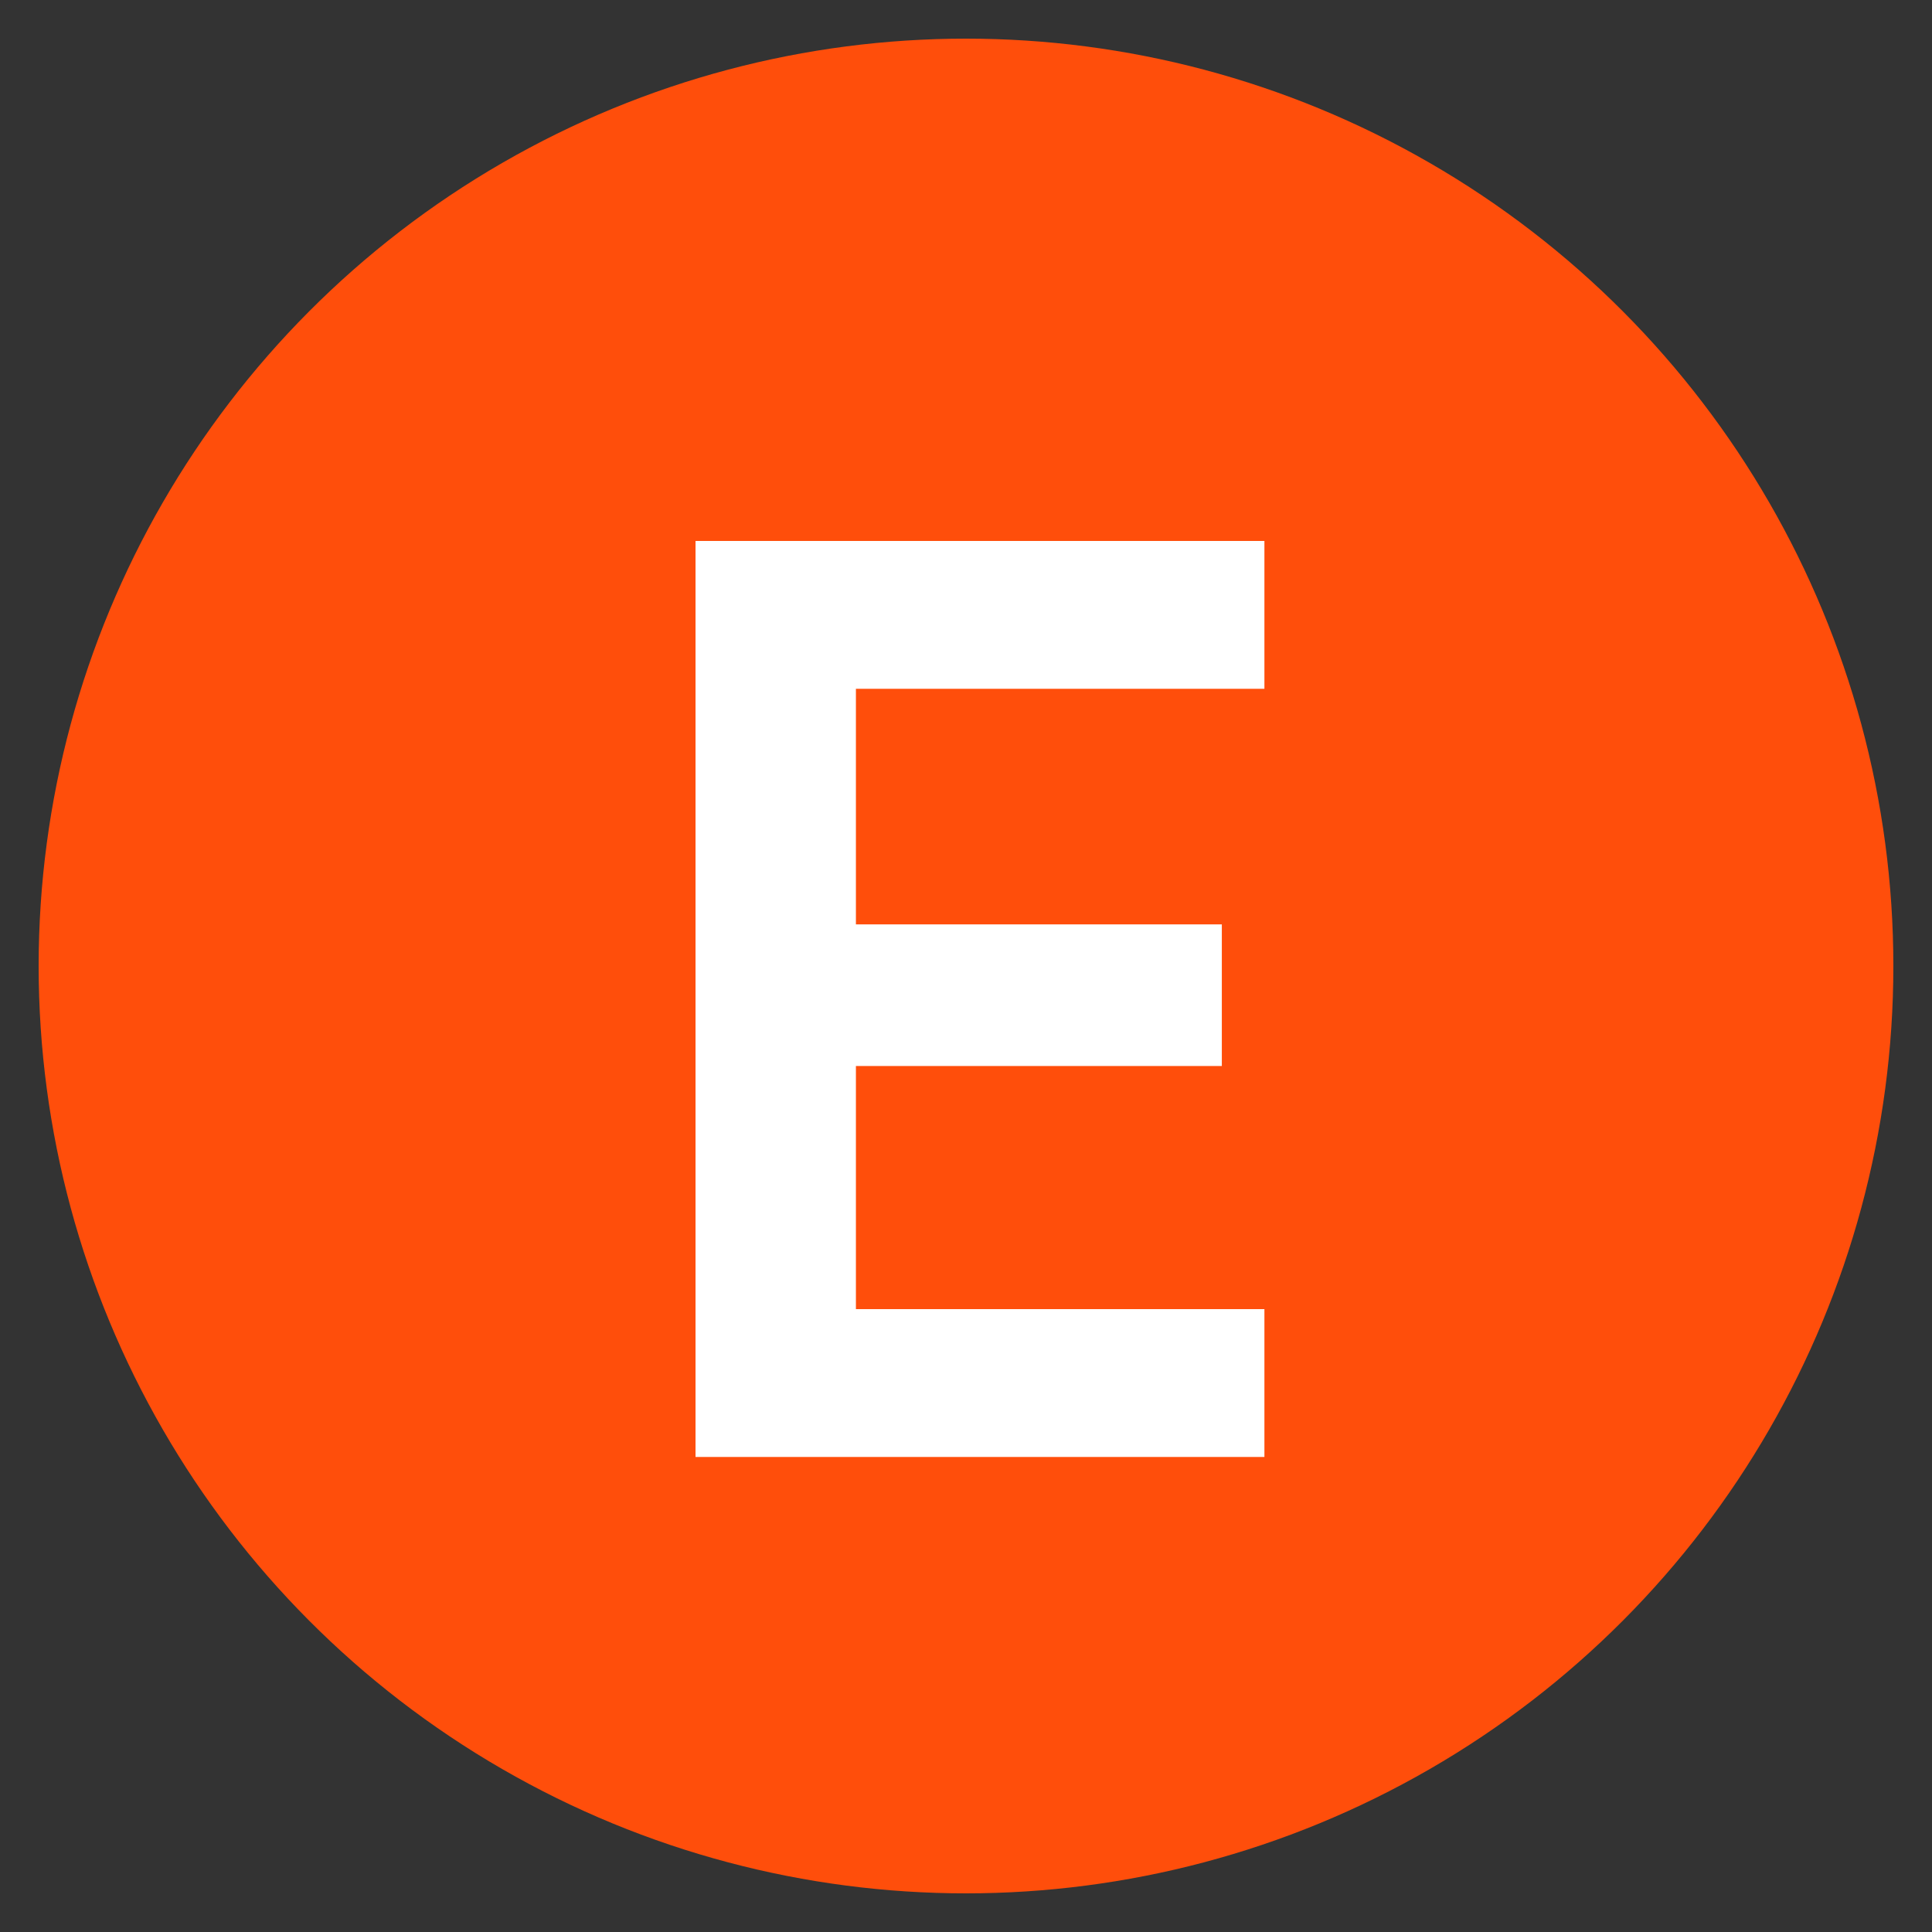
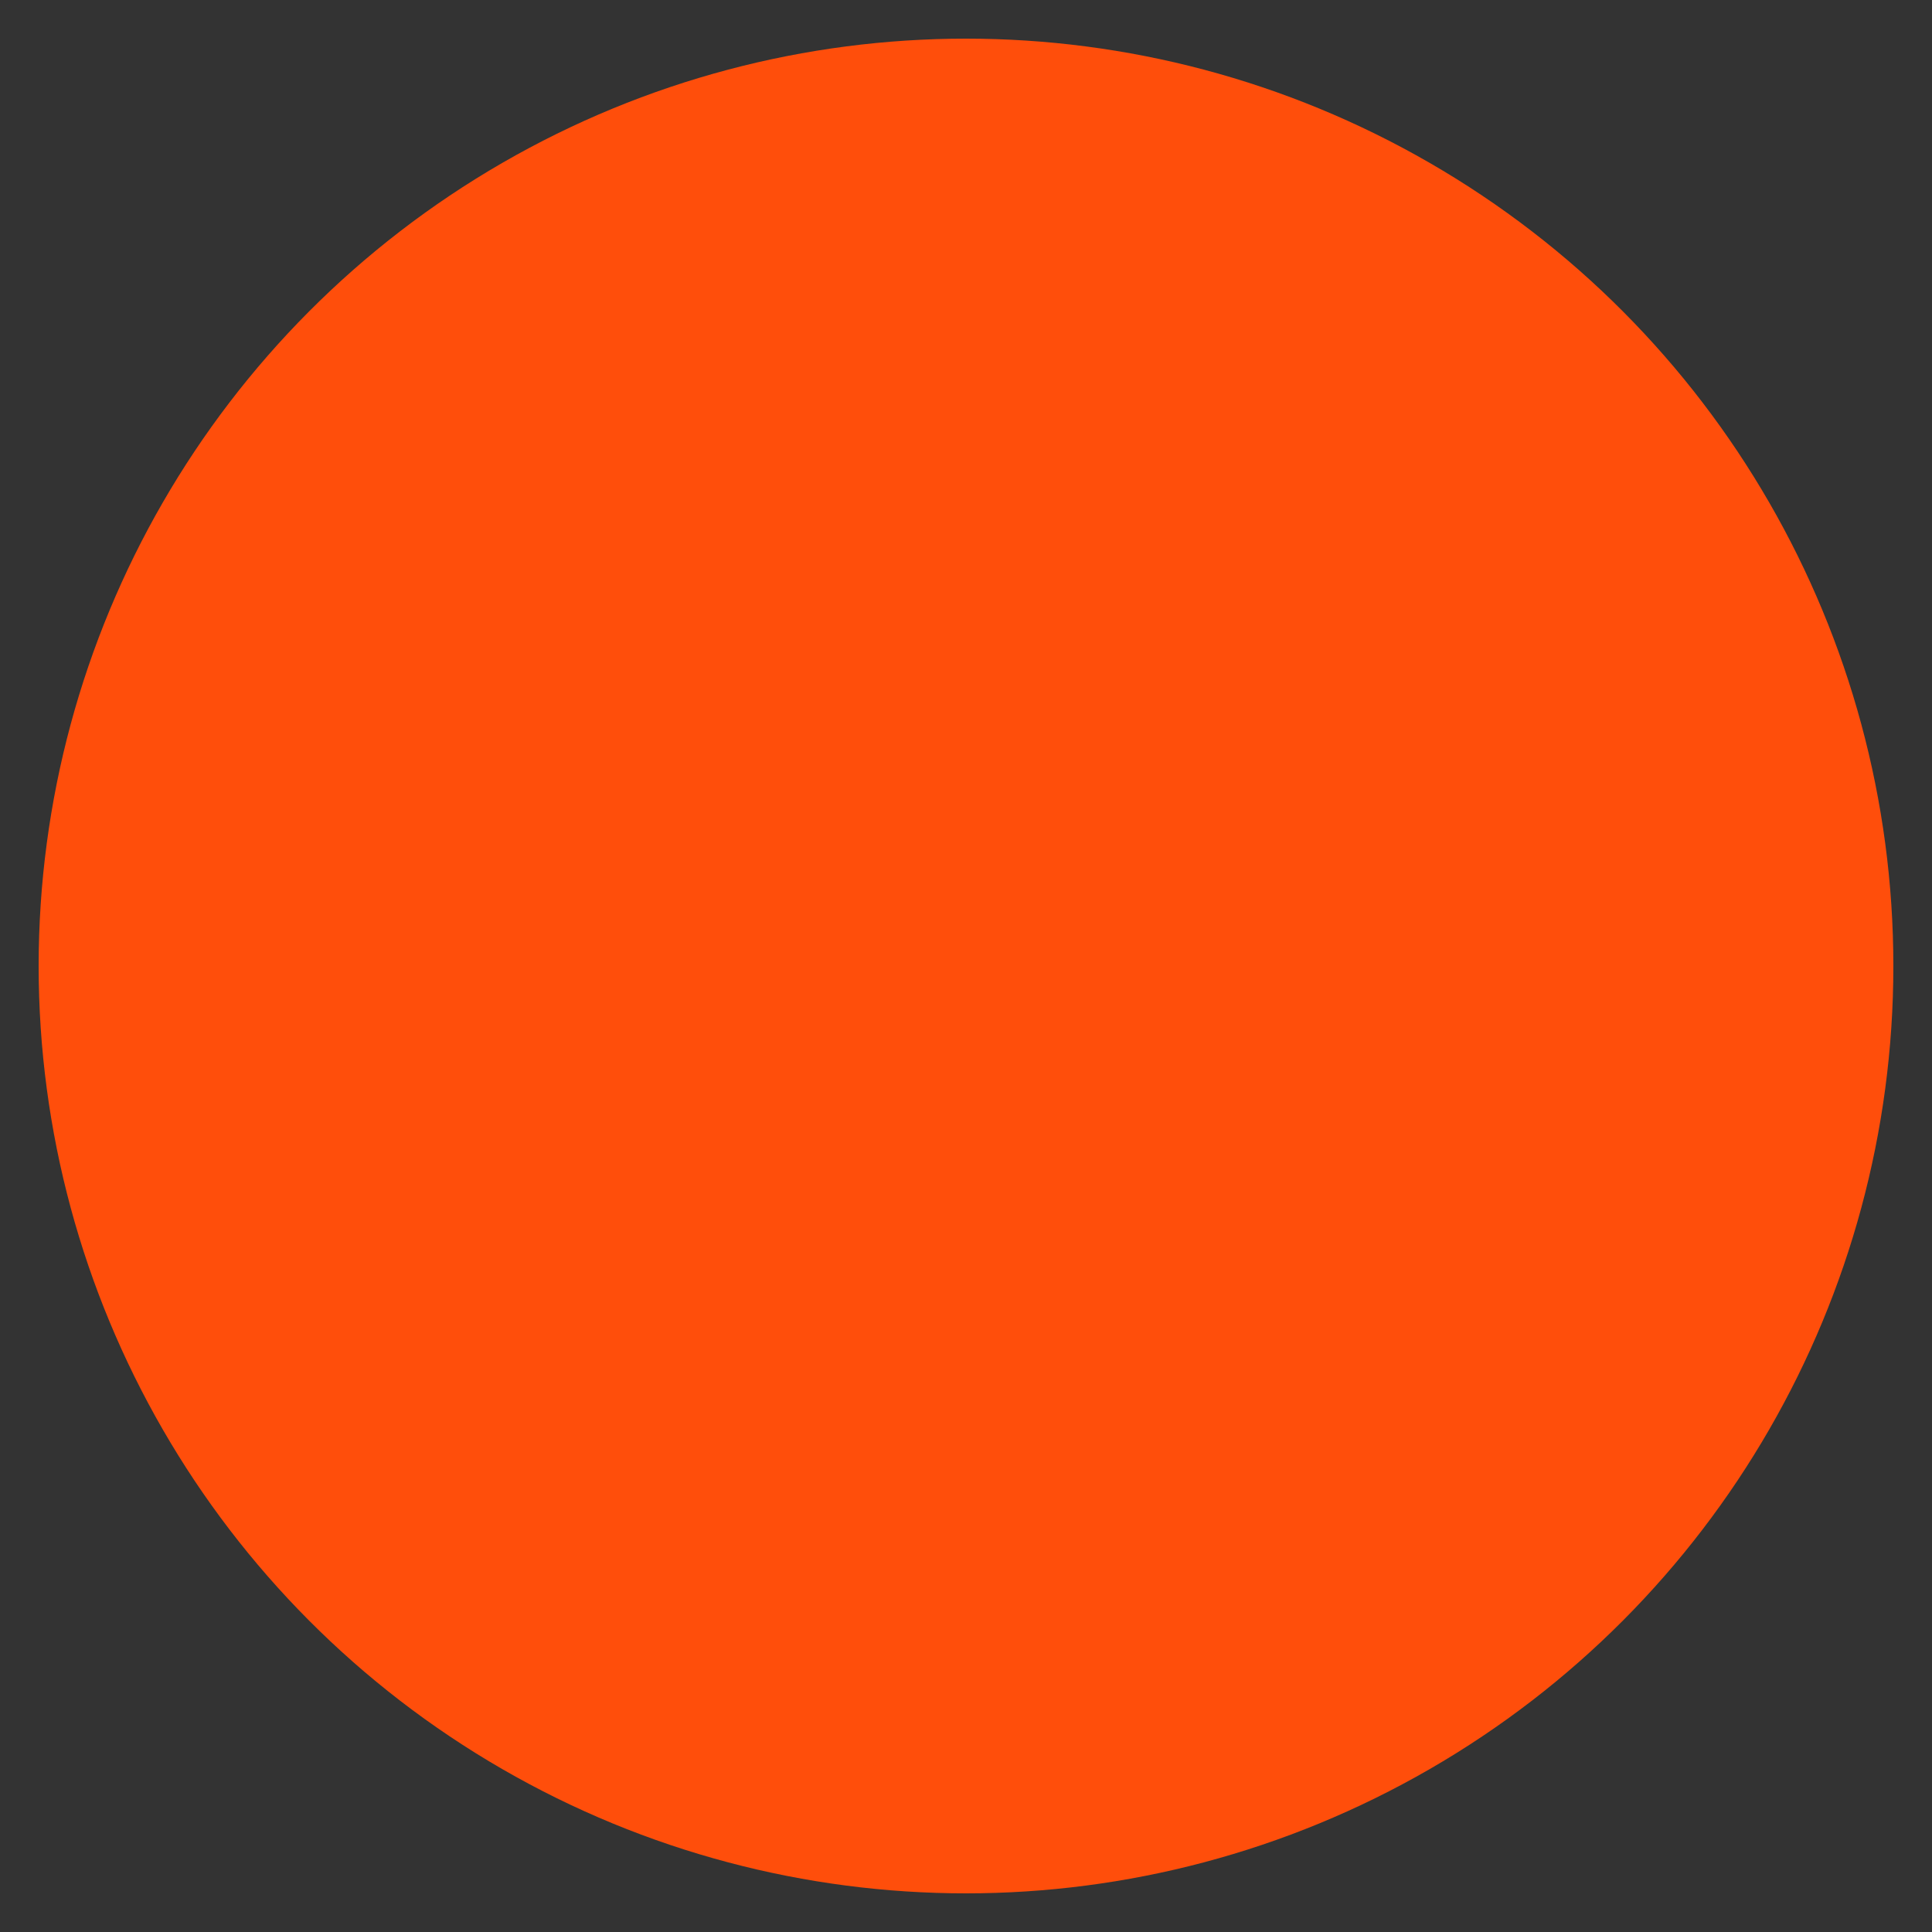
<svg xmlns="http://www.w3.org/2000/svg" id="Layer_1" viewBox="0 0 50 50">
  <rect x="0" y="0" width="50" height="50" fill="#333333" stroke="none" />
  <circle cx="25" cy="25" r="24" fill="#ff4e0b" stroke-width="0" />
-   <path d="M18,37.707V14h14.723v3.826h-10.572v6.097h9.47v3.665h-9.47v6.292h10.572v3.826h-14.723Z" fill="#fff" stroke-width="0" />
</svg>